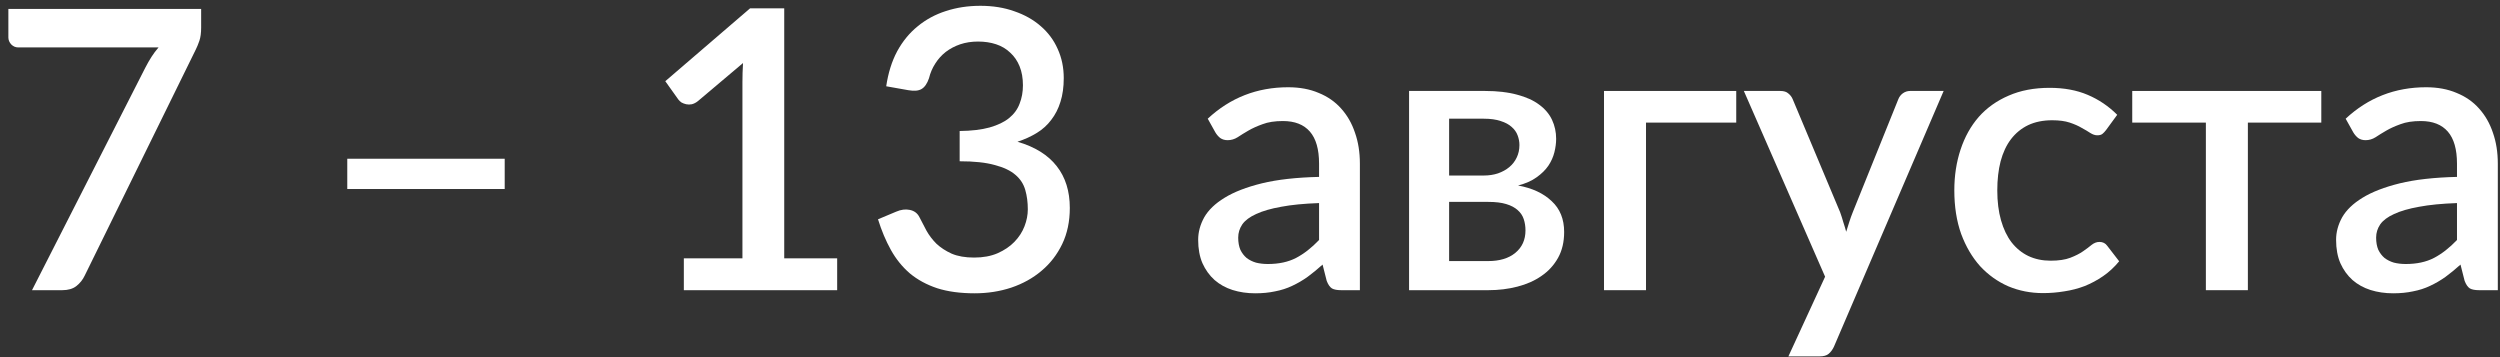
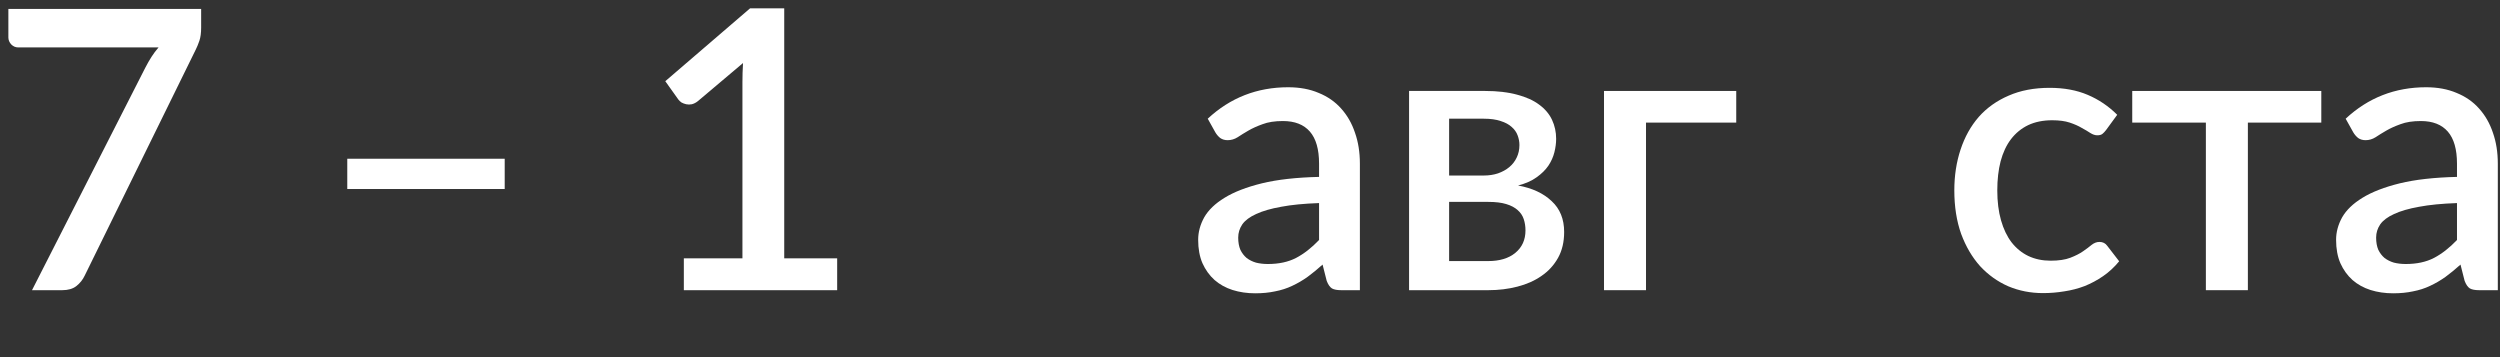
<svg xmlns="http://www.w3.org/2000/svg" width="224" height="32" viewBox="0 0 224 32" fill="none">
  <rect x="0" y="0" width="224" height="32" fill="#333333" stroke="none" />
  <path d="M18.023 0.8V2.463C18.023 2.953 17.97 3.349 17.865 3.653C17.76 3.956 17.655 4.213 17.55 4.423L7.593 24.688C7.418 25.061 7.167 25.376 6.84 25.633C6.525 25.878 6.105 26 5.58 26H2.868L13.018 6.068C13.204 5.706 13.391 5.379 13.578 5.088C13.764 4.796 13.974 4.516 14.207 4.248H1.625C1.392 4.248 1.188 4.16 1.012 3.985C0.838 3.798 0.75 3.588 0.75 3.355V0.8H18.023Z" fill="white" />
  <path d="M31.116 14.223H45.221V16.935H31.116V14.223Z" fill="white" />
  <path d="M75.01 23.148V26H61.272V23.148H66.522V7.363C66.522 6.803 66.54 6.231 66.575 5.648L62.532 9.06C62.357 9.2 62.176 9.293 61.99 9.34C61.815 9.375 61.645 9.375 61.482 9.34C61.33 9.305 61.19 9.253 61.062 9.183C60.945 9.101 60.852 9.013 60.782 8.92L59.61 7.275L67.205 0.748H70.267V23.148H75.01Z" fill="white" />
-   <path d="M79.405 7.73C79.58 6.54 79.906 5.496 80.385 4.598C80.875 3.699 81.487 2.953 82.222 2.358C82.957 1.751 83.797 1.296 84.742 0.993C85.699 0.678 86.731 0.52 87.84 0.52C88.96 0.52 89.975 0.683 90.885 1.01C91.806 1.325 92.594 1.768 93.247 2.34C93.912 2.912 94.42 3.594 94.77 4.388C95.132 5.181 95.312 6.05 95.312 6.995C95.312 7.8 95.213 8.512 95.015 9.13C94.828 9.737 94.554 10.273 94.192 10.74C93.842 11.207 93.411 11.598 92.897 11.912C92.384 12.227 91.806 12.49 91.165 12.7C92.728 13.155 93.901 13.884 94.682 14.887C95.464 15.879 95.855 17.128 95.855 18.633C95.855 19.846 95.627 20.925 95.172 21.87C94.717 22.815 94.099 23.614 93.317 24.267C92.547 24.921 91.643 25.422 90.605 25.773C89.578 26.111 88.487 26.28 87.332 26.28C86.037 26.28 84.917 26.128 83.972 25.825C83.027 25.51 82.211 25.067 81.522 24.495C80.846 23.912 80.28 23.212 79.825 22.395C79.37 21.578 78.985 20.663 78.67 19.648L80.297 18.965C80.729 18.778 81.137 18.726 81.522 18.808C81.919 18.889 82.205 19.105 82.38 19.455C82.567 19.828 82.776 20.231 83.01 20.663C83.243 21.082 83.541 21.473 83.902 21.835C84.276 22.185 84.731 22.483 85.267 22.727C85.816 22.961 86.487 23.078 87.28 23.078C88.085 23.078 88.785 22.949 89.38 22.692C89.987 22.424 90.488 22.086 90.885 21.677C91.293 21.258 91.597 20.791 91.795 20.277C91.993 19.764 92.092 19.257 92.092 18.755C92.092 18.125 92.016 17.547 91.865 17.023C91.713 16.486 91.416 16.031 90.972 15.658C90.541 15.284 89.922 14.992 89.117 14.783C88.324 14.561 87.28 14.45 85.985 14.45V11.738C87.046 11.726 87.939 11.621 88.662 11.422C89.397 11.213 89.981 10.932 90.412 10.582C90.856 10.221 91.171 9.789 91.357 9.288C91.556 8.786 91.655 8.238 91.655 7.643C91.655 7.001 91.556 6.435 91.357 5.945C91.159 5.455 90.879 5.047 90.517 4.72C90.167 4.382 89.747 4.131 89.257 3.968C88.767 3.804 88.225 3.723 87.63 3.723C87.058 3.723 86.527 3.804 86.037 3.968C85.559 4.131 85.127 4.358 84.742 4.65C84.369 4.942 84.054 5.292 83.797 5.7C83.541 6.097 83.354 6.534 83.237 7.013C83.074 7.491 82.852 7.812 82.572 7.975C82.304 8.138 81.907 8.173 81.382 8.08L79.405 7.73Z" fill="white" />
  <path d="M118.188 18.195C116.847 18.242 115.715 18.352 114.793 18.527C113.872 18.691 113.125 18.907 112.553 19.175C111.982 19.432 111.568 19.741 111.311 20.102C111.066 20.464 110.943 20.861 110.943 21.293C110.943 21.712 111.008 22.074 111.136 22.378C111.276 22.669 111.463 22.914 111.696 23.113C111.941 23.299 112.221 23.439 112.536 23.532C112.863 23.614 113.218 23.655 113.603 23.655C114.583 23.655 115.423 23.474 116.123 23.113C116.835 22.739 117.523 22.203 118.188 21.503V18.195ZM108.213 10.635C110.232 8.757 112.635 7.818 115.423 7.818C116.45 7.818 117.36 7.987 118.153 8.325C118.958 8.652 119.629 9.118 120.166 9.725C120.714 10.332 121.128 11.055 121.408 11.895C121.7 12.723 121.846 13.645 121.846 14.66V26H120.166C119.804 26 119.53 25.948 119.343 25.843C119.157 25.726 118.999 25.498 118.871 25.16L118.503 23.707C118.048 24.116 117.599 24.483 117.156 24.81C116.713 25.125 116.252 25.393 115.773 25.615C115.307 25.837 114.799 26 114.251 26.105C113.714 26.222 113.119 26.28 112.466 26.28C111.743 26.28 111.066 26.181 110.436 25.983C109.818 25.784 109.281 25.487 108.826 25.09C108.371 24.682 108.009 24.18 107.741 23.585C107.484 22.99 107.356 22.29 107.356 21.485C107.356 20.797 107.537 20.126 107.898 19.473C108.272 18.819 108.878 18.236 109.718 17.723C110.57 17.198 111.684 16.766 113.061 16.427C114.449 16.089 116.158 15.897 118.188 15.85V14.66C118.188 13.377 117.914 12.42 117.366 11.79C116.818 11.16 116.013 10.845 114.951 10.845C114.228 10.845 113.621 10.938 113.131 11.125C112.641 11.3 112.215 11.492 111.853 11.703C111.492 11.912 111.171 12.111 110.891 12.297C110.611 12.473 110.313 12.56 109.998 12.56C109.742 12.56 109.52 12.496 109.333 12.367C109.158 12.227 109.013 12.058 108.896 11.86L108.213 10.635Z" fill="white" />
  <path d="M133.341 23.392C134.368 23.392 135.178 23.148 135.773 22.657C136.38 22.156 136.683 21.485 136.683 20.645C136.683 20.283 136.631 19.945 136.526 19.63C136.421 19.315 136.24 19.047 135.983 18.825C135.727 18.592 135.383 18.411 134.951 18.282C134.531 18.154 134 18.09 133.358 18.09H129.841V23.392H133.341ZM129.841 10.635V15.727H132.938C133.405 15.727 133.831 15.663 134.216 15.535C134.613 15.395 134.951 15.208 135.231 14.975C135.523 14.73 135.744 14.444 135.896 14.117C136.059 13.779 136.141 13.406 136.141 12.998C136.141 12.706 136.088 12.42 135.983 12.14C135.878 11.848 135.698 11.592 135.441 11.37C135.196 11.148 134.869 10.973 134.461 10.845C134.053 10.705 133.545 10.635 132.938 10.635H129.841ZM133.061 8.15C134.169 8.15 135.126 8.261 135.931 8.483C136.736 8.693 137.395 8.99 137.908 9.375C138.433 9.76 138.818 10.215 139.063 10.74C139.308 11.265 139.431 11.831 139.431 12.438C139.431 12.822 139.378 13.225 139.273 13.645C139.168 14.065 138.988 14.467 138.731 14.852C138.474 15.226 138.124 15.57 137.681 15.885C137.249 16.2 136.695 16.445 136.018 16.62C137.29 16.853 138.293 17.32 139.028 18.02C139.775 18.708 140.148 19.63 140.148 20.785C140.148 21.672 139.968 22.442 139.606 23.095C139.244 23.748 138.748 24.291 138.118 24.723C137.5 25.154 136.777 25.475 135.948 25.685C135.132 25.895 134.268 26 133.358 26H126.253V8.15H133.061Z" fill="white" />
  <path d="M155.567 10.985H147.482V26H143.719V8.15H155.567V10.985Z" fill="white" />
-   <path d="M174.151 8.15L164.316 31.075C164.188 31.343 164.031 31.553 163.844 31.705C163.669 31.857 163.395 31.933 163.021 31.933H160.239L163.529 24.793L156.249 8.15H159.521C159.836 8.15 160.076 8.226 160.239 8.378C160.414 8.518 160.542 8.687 160.624 8.885L164.876 19.017C164.981 19.309 165.075 19.601 165.156 19.892C165.25 20.172 165.337 20.464 165.419 20.767C165.512 20.464 165.606 20.167 165.699 19.875C165.792 19.583 165.897 19.292 166.014 19L170.091 8.885C170.173 8.675 170.307 8.5 170.494 8.36C170.692 8.22 170.908 8.15 171.141 8.15H174.151Z" fill="white" />
  <path d="M188.705 11.65C188.588 11.802 188.477 11.918 188.372 12C188.267 12.082 188.116 12.123 187.917 12.123C187.719 12.123 187.509 12.053 187.287 11.912C187.077 11.773 186.821 11.621 186.517 11.457C186.226 11.283 185.87 11.125 185.45 10.985C185.03 10.845 184.505 10.775 183.875 10.775C183.058 10.775 182.341 10.921 181.722 11.213C181.116 11.504 180.602 11.924 180.182 12.473C179.774 13.009 179.465 13.668 179.255 14.45C179.057 15.22 178.957 16.089 178.957 17.058C178.957 18.061 179.068 18.953 179.29 19.735C179.512 20.517 179.827 21.176 180.235 21.712C180.655 22.249 181.157 22.657 181.74 22.938C182.335 23.218 183 23.358 183.735 23.358C184.458 23.358 185.047 23.27 185.502 23.095C185.957 22.92 186.337 22.727 186.64 22.517C186.943 22.308 187.2 22.115 187.41 21.94C187.632 21.765 187.865 21.677 188.11 21.677C188.413 21.677 188.647 21.794 188.81 22.027L189.877 23.41C189.446 23.935 188.967 24.378 188.442 24.74C187.917 25.102 187.363 25.399 186.78 25.633C186.197 25.854 185.59 26.012 184.96 26.105C184.33 26.21 183.694 26.262 183.052 26.262C181.944 26.262 180.906 26.058 179.937 25.65C178.981 25.23 178.141 24.629 177.417 23.848C176.706 23.054 176.14 22.092 175.72 20.96C175.312 19.817 175.107 18.516 175.107 17.058C175.107 15.739 175.294 14.52 175.667 13.4C176.041 12.268 176.583 11.294 177.295 10.477C178.018 9.661 178.911 9.025 179.972 8.57C181.034 8.103 182.259 7.87 183.647 7.87C184.942 7.87 186.08 8.08 187.06 8.5C188.052 8.92 188.932 9.515 189.702 10.285L188.705 11.65Z" fill="white" />
  <path d="M207.989 10.985H201.409V26H197.646V10.985H191.049V8.15H207.989V10.985Z" fill="white" />
  <path d="M220.146 18.195C218.805 18.242 217.673 18.352 216.751 18.527C215.83 18.691 215.083 18.907 214.511 19.175C213.94 19.432 213.526 19.741 213.269 20.102C213.024 20.464 212.901 20.861 212.901 21.293C212.901 21.712 212.966 22.074 213.094 22.378C213.234 22.669 213.421 22.914 213.654 23.113C213.899 23.299 214.179 23.439 214.494 23.532C214.821 23.614 215.176 23.655 215.561 23.655C216.541 23.655 217.381 23.474 218.081 23.113C218.793 22.739 219.481 22.203 220.146 21.503V18.195ZM210.171 10.635C212.19 8.757 214.593 7.818 217.381 7.818C218.408 7.818 219.318 7.987 220.111 8.325C220.916 8.652 221.587 9.118 222.124 9.725C222.672 10.332 223.086 11.055 223.366 11.895C223.658 12.723 223.804 13.645 223.804 14.66V26H222.124C221.762 26 221.488 25.948 221.301 25.843C221.115 25.726 220.957 25.498 220.829 25.16L220.461 23.707C220.006 24.116 219.557 24.483 219.114 24.81C218.671 25.125 218.21 25.393 217.731 25.615C217.265 25.837 216.757 26 216.209 26.105C215.672 26.222 215.077 26.28 214.424 26.28C213.701 26.28 213.024 26.181 212.394 25.983C211.776 25.784 211.239 25.487 210.784 25.09C210.329 24.682 209.967 24.18 209.699 23.585C209.442 22.99 209.314 22.29 209.314 21.485C209.314 20.797 209.495 20.126 209.856 19.473C210.23 18.819 210.836 18.236 211.676 17.723C212.528 17.198 213.642 16.766 215.019 16.427C216.407 16.089 218.116 15.897 220.146 15.85V14.66C220.146 13.377 219.872 12.42 219.324 11.79C218.776 11.16 217.971 10.845 216.909 10.845C216.186 10.845 215.579 10.938 215.089 11.125C214.599 11.3 214.173 11.492 213.811 11.703C213.45 11.912 213.129 12.111 212.849 12.297C212.569 12.473 212.271 12.56 211.956 12.56C211.7 12.56 211.478 12.496 211.291 12.367C211.116 12.227 210.971 12.058 210.854 11.86L210.171 10.635Z" fill="white" />
</svg>